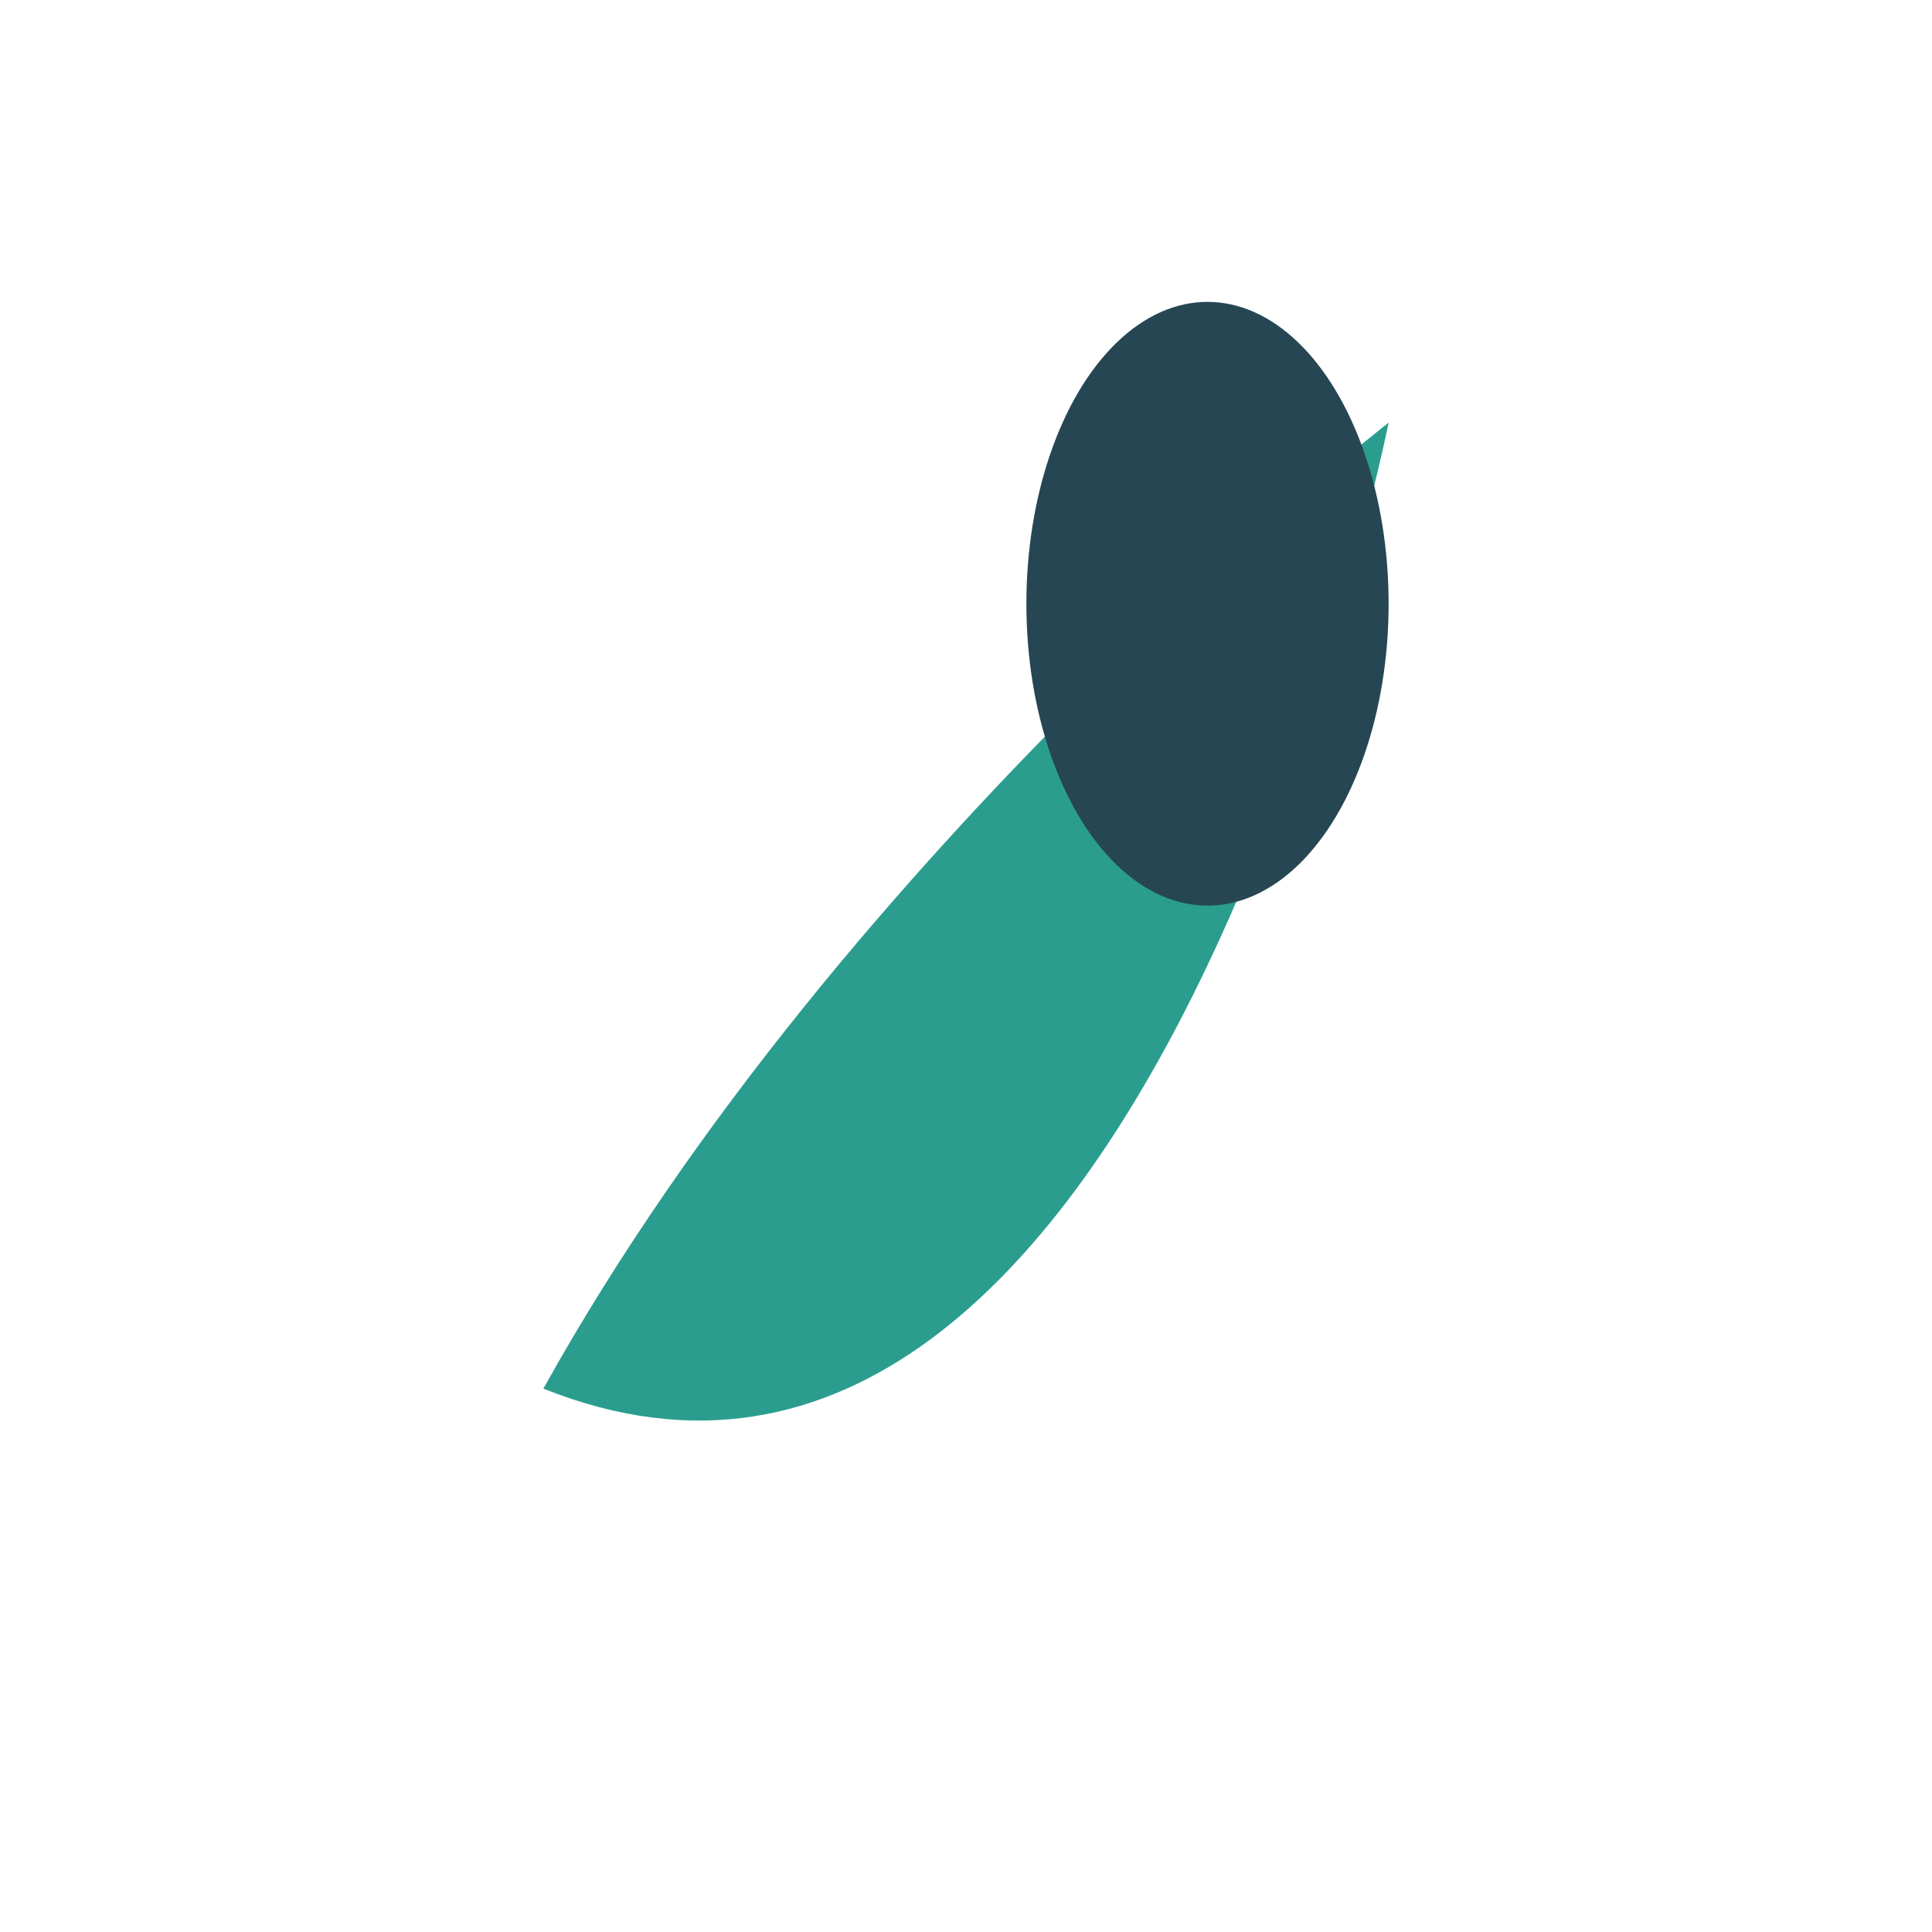
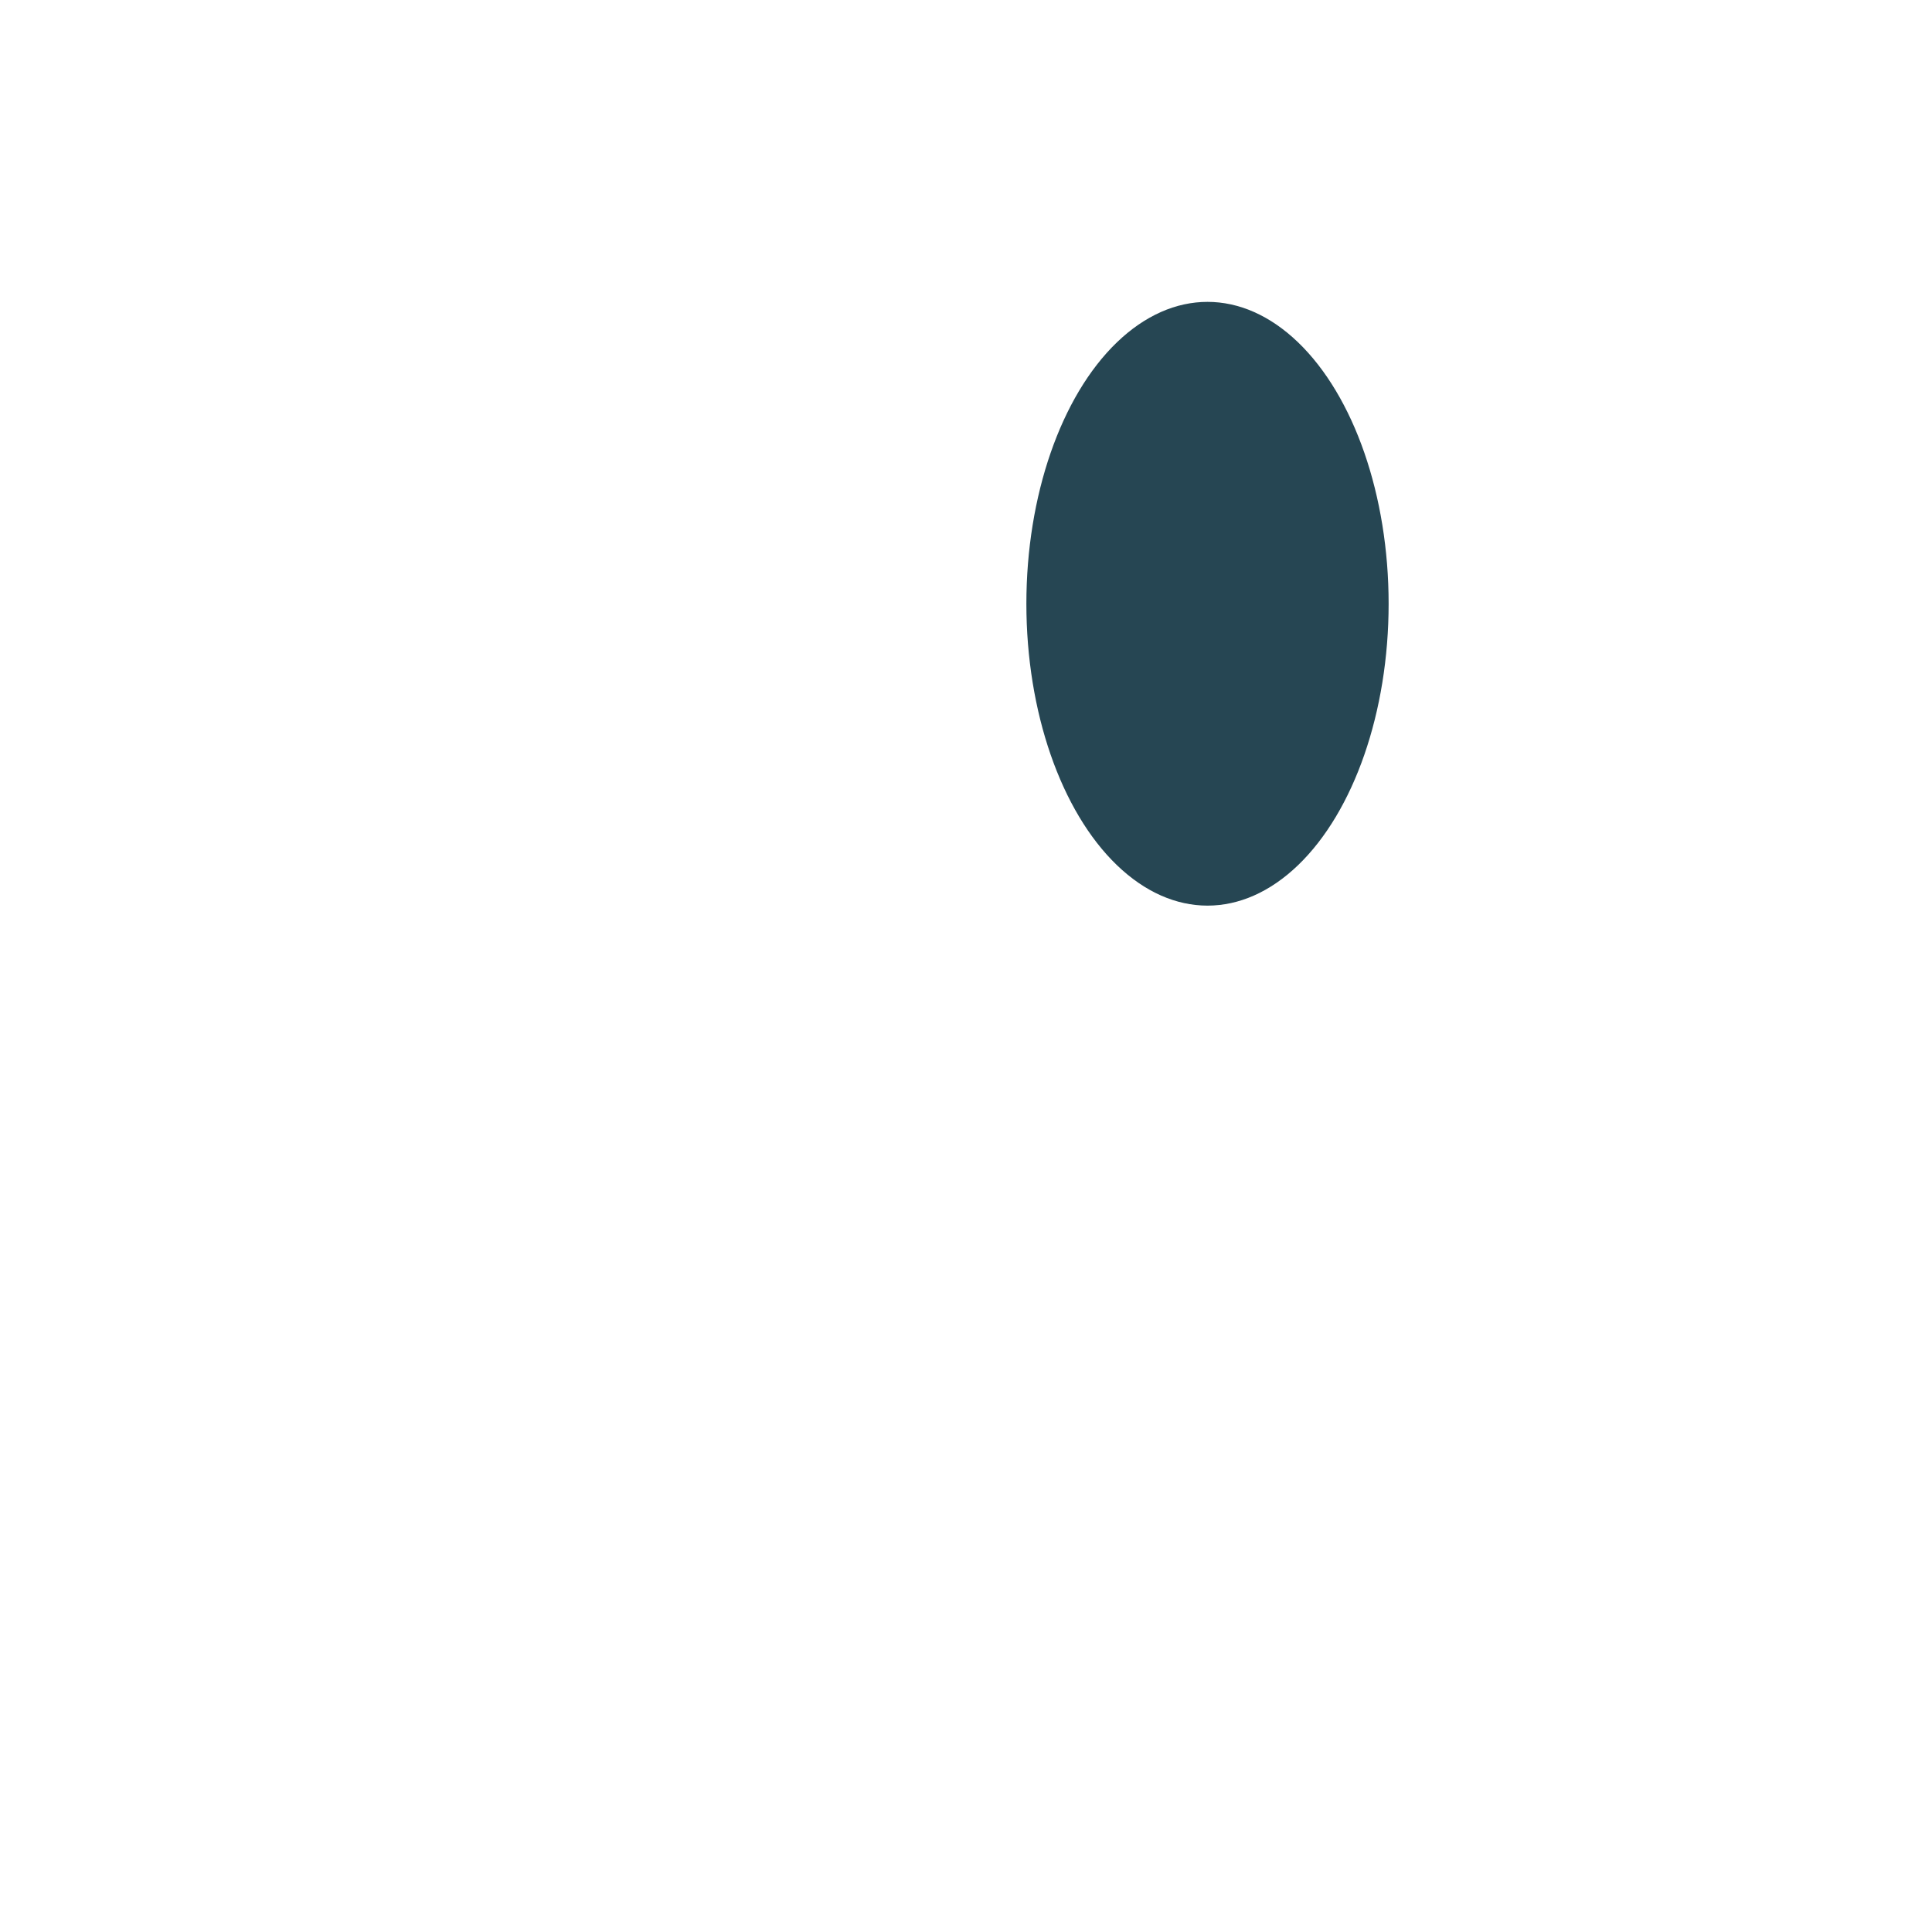
<svg xmlns="http://www.w3.org/2000/svg" width="32" height="32" viewBox="0 0 32 32">
-   <path d="M9 23c5-9 14-16 14-16S19 27 9 23" fill="#2A9D8F" />
  <ellipse cx="20" cy="10" rx="3" ry="5" fill="#264653" />
</svg>